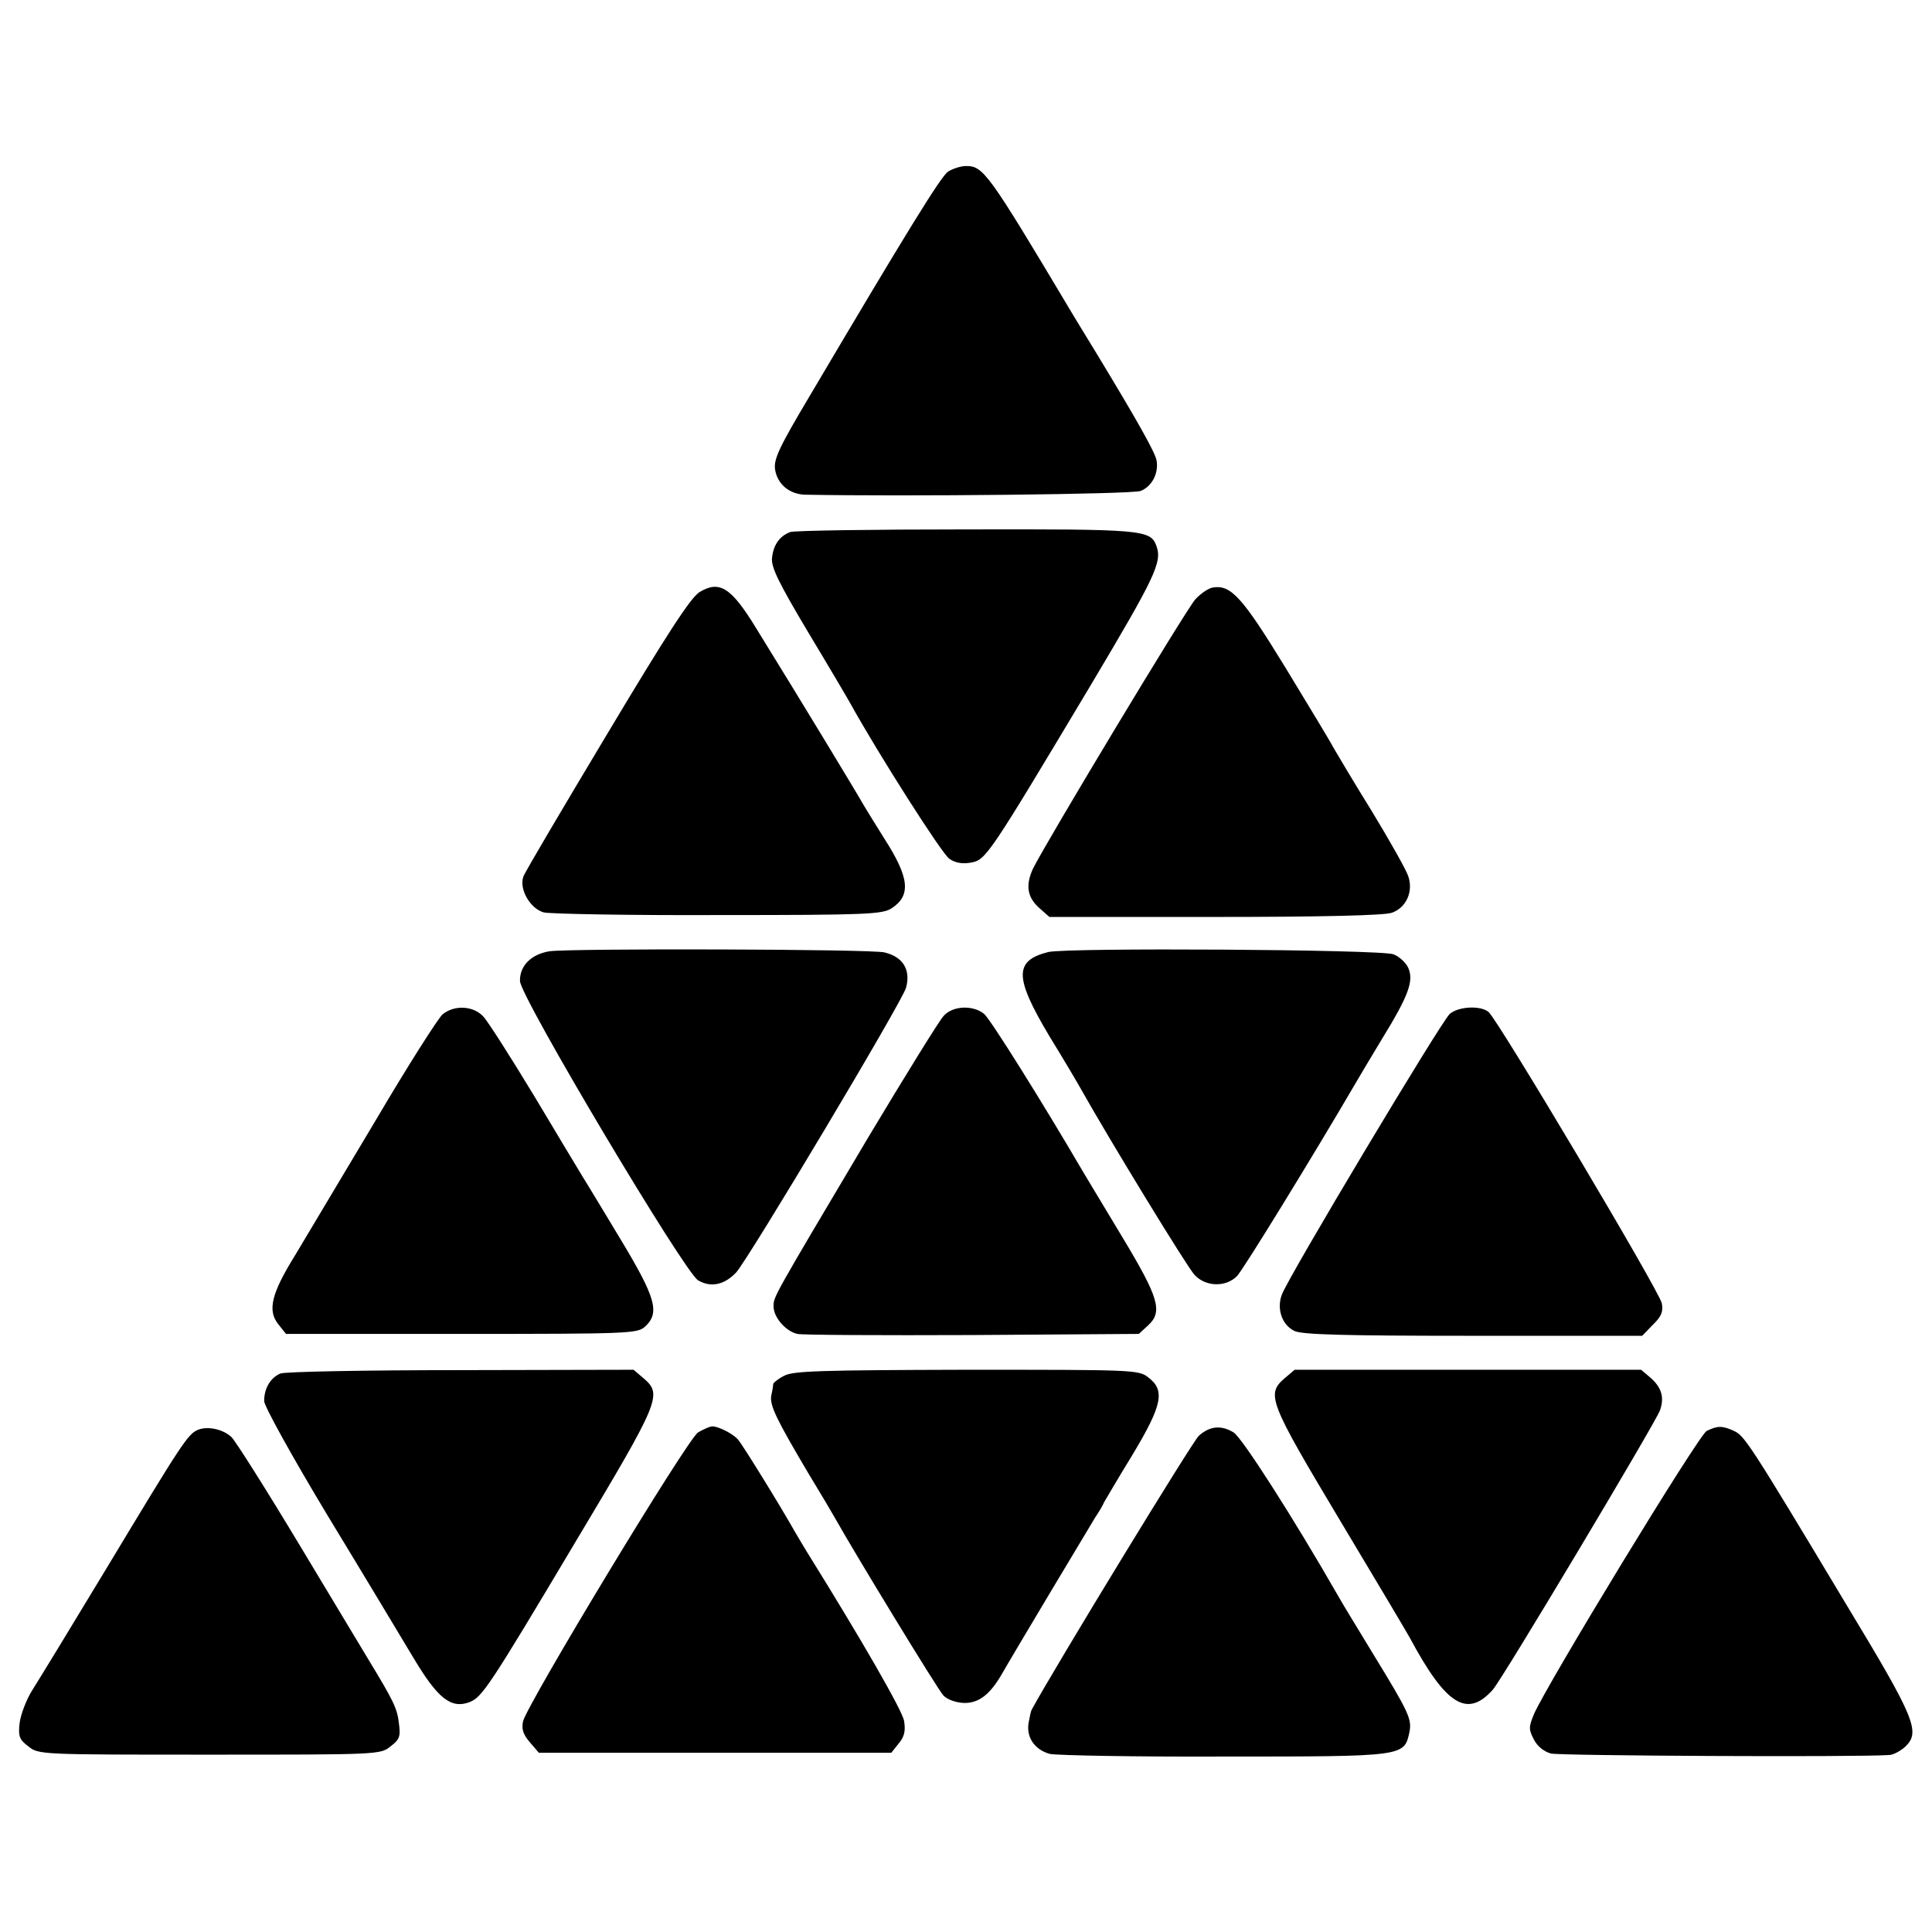
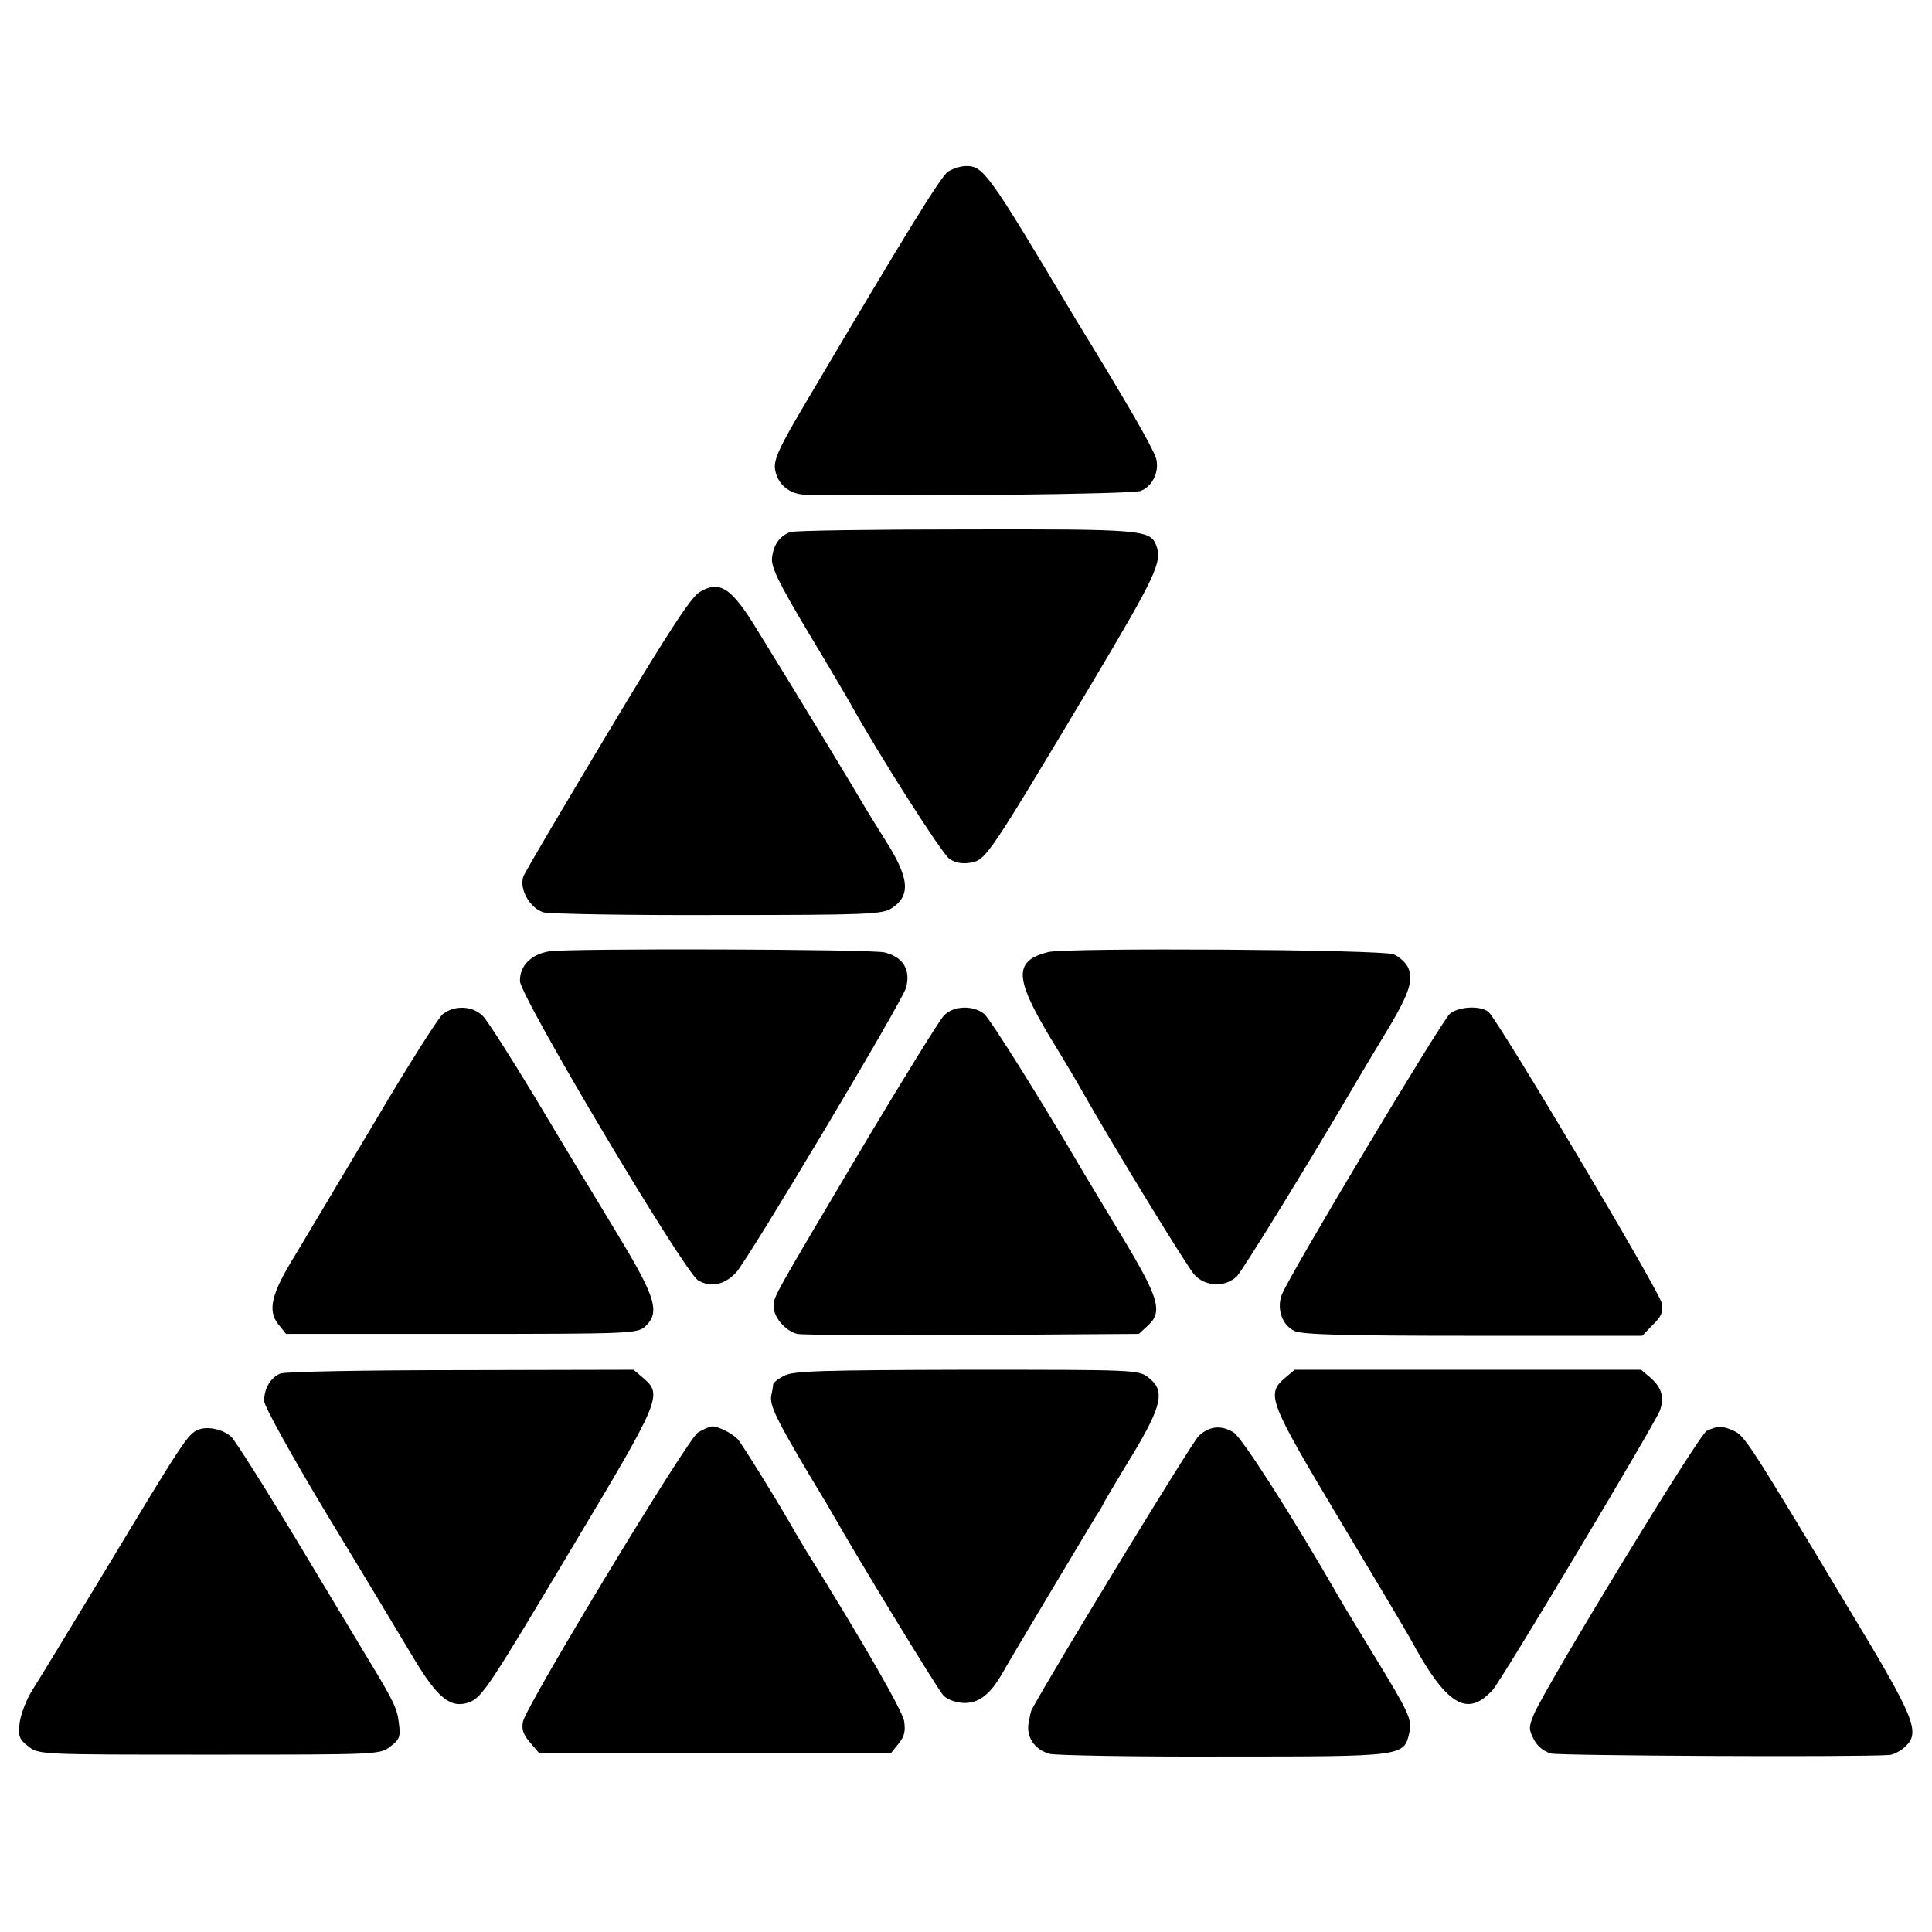
<svg xmlns="http://www.w3.org/2000/svg" version="1.0" width="512pt" height="512pt" viewBox="0 0 512 512" preserveAspectRatio="xMidYMid meet">
  <g transform="translate(0,512) scale(0.1,-0.1)" fill="#000000" stroke="none">
    <path d="M2512 4665 c-20 -15 -110 -161 -366 -594 -81 -136 -96 -168 -92 -195 6 -39 38 -66 80 -67 264 -5 867 1 889 10 30 12 48 47 42 81 -4 22 -54 110 -157 280 -32 52 -62 102 -67 110 -223 374 -235 390 -281 390 -14 0 -35 -7 -48 -15z" />
    <path d="M2094 3710 c-28 -11 -44 -33 -48 -68 -3 -24 16 -64 96 -198 56 -93 106 -178 112 -189 73 -132 243 -399 262 -411 16 -11 35 -14 57 -10 40 7 47 18 318 471 172 289 190 326 173 370 -16 41 -39 43 -505 42 -245 0 -454 -3 -465 -7z" />
    <path d="M1854 3551 c-24 -15 -85 -109 -246 -378 -118 -197 -218 -366 -221 -376 -12 -33 18 -85 54 -95 18 -4 227 -8 464 -7 394 0 433 2 458 18 52 34 47 81 -19 184 -20 32 -45 72 -55 89 -15 27 -162 270 -285 469 -66 108 -97 128 -150 96z" />
-     <path d="M3214 3563 c-12 -2 -32 -16 -46 -31 -24 -26 -394 -641 -430 -713 -21 -45 -16 -77 17 -106 l26 -23 438 0 c284 0 449 4 469 11 39 13 58 57 44 97 -5 16 -49 94 -97 173 -49 79 -94 155 -102 169 -7 14 -64 108 -126 210 -115 188 -145 221 -193 213z" />
    <path d="M1456 2599 c-49 -8 -79 -39 -78 -79 1 -42 436 -772 472 -793 34 -20 70 -12 101 21 34 38 439 716 450 754 13 47 -7 82 -57 94 -34 9 -837 11 -888 3z" />
    <path d="M2778 2597 c-91 -23 -90 -67 3 -223 40 -65 77 -128 83 -139 77 -137 284 -476 302 -494 29 -31 82 -33 112 -3 16 16 202 319 313 509 9 16 41 69 71 119 72 117 85 155 70 189 -6 14 -24 30 -39 36 -34 13 -866 18 -915 6z" />
    <path d="M1173 2432 c-11 -9 -92 -136 -178 -282 -87 -146 -182 -305 -212 -355 -64 -103 -75 -148 -45 -185 l20 -25 465 0 c443 0 466 1 486 19 41 37 29 77 -67 236 -48 80 -93 154 -100 165 -7 11 -63 105 -126 210 -63 104 -124 200 -136 212 -27 28 -76 30 -107 5z" />
    <path d="M2501 2428 c-11 -11 -101 -157 -200 -322 -254 -428 -251 -422 -251 -448 0 -29 32 -66 63 -73 12 -3 221 -4 464 -3 l441 3 25 23 c39 36 28 73 -69 234 -48 79 -94 157 -104 173 -104 178 -245 404 -262 418 -29 24 -83 22 -107 -5z" />
    <path d="M3842 2433 c-22 -19 -428 -697 -445 -744 -14 -37 0 -80 33 -96 19 -10 134 -13 473 -13 l449 0 28 29 c23 22 28 35 24 57 -5 30 -433 749 -459 772 -21 18 -80 15 -103 -5z" />
    <path d="M743 1480 c-26 -11 -43 -39 -43 -73 0 -13 74 -147 168 -303 93 -153 195 -323 228 -378 64 -107 99 -135 148 -117 34 14 50 37 280 423 225 376 232 392 182 435 l-27 23 -457 -1 c-251 0 -467 -4 -479 -9z" />
    <path d="M2078 1474 c-16 -8 -28 -18 -29 -22 0 -4 -2 -17 -5 -30 -5 -26 14 -64 98 -206 34 -56 66 -110 72 -121 51 -91 272 -454 286 -468 10 -11 33 -19 54 -20 40 -1 70 22 103 80 26 46 225 378 245 411 10 15 21 33 24 41 4 7 38 65 76 127 78 130 86 169 42 203 -26 21 -36 21 -483 21 -385 -1 -460 -3 -483 -16z" />
    <path d="M3405 1468 c-50 -43 -43 -61 146 -377 96 -160 179 -300 185 -311 96 -179 152 -214 220 -138 24 26 429 704 443 740 12 34 5 60 -24 86 l-26 22 -459 0 -459 0 -26 -22z" />
    <path d="M525 1331 c-27 -11 -42 -34 -242 -366 -93 -154 -182 -300 -198 -325 -15 -24 -30 -63 -33 -86 -4 -35 -1 -44 23 -62 27 -22 32 -22 480 -22 448 0 453 0 480 22 24 18 27 26 22 62 -4 38 -15 60 -80 167 -12 20 -95 158 -184 306 -89 148 -170 276 -180 285 -23 21 -63 29 -88 19z" />
    <path d="M1850 1324 c-28 -17 -453 -720 -464 -766 -4 -20 0 -34 18 -55 l24 -28 467 0 467 0 20 25 c15 18 18 33 14 59 -4 27 -113 216 -258 449 -9 15 -23 38 -31 52 -40 71 -142 236 -152 246 -15 16 -52 34 -67 34 -7 0 -24 -8 -38 -16z" />
    <path d="M3177 1315 c-16 -14 -378 -607 -443 -726 -2 -3 -5 -18 -8 -34 -7 -39 16 -72 56 -83 18 -4 227 -8 464 -7 476 0 475 0 489 64 7 35 0 51 -98 211 -38 63 -80 131 -91 151 -118 206 -255 420 -277 433 -33 20 -63 17 -92 -9z" />
    <path d="M4523 1328 c-21 -10 -425 -674 -458 -751 -14 -34 -14 -40 0 -67 9 -18 27 -32 45 -37 24 -6 805 -10 896 -4 11 0 31 11 43 22 41 39 27 74 -155 375 -259 432 -271 449 -299 462 -31 14 -43 14 -72 0z" />
  </g>
</svg>